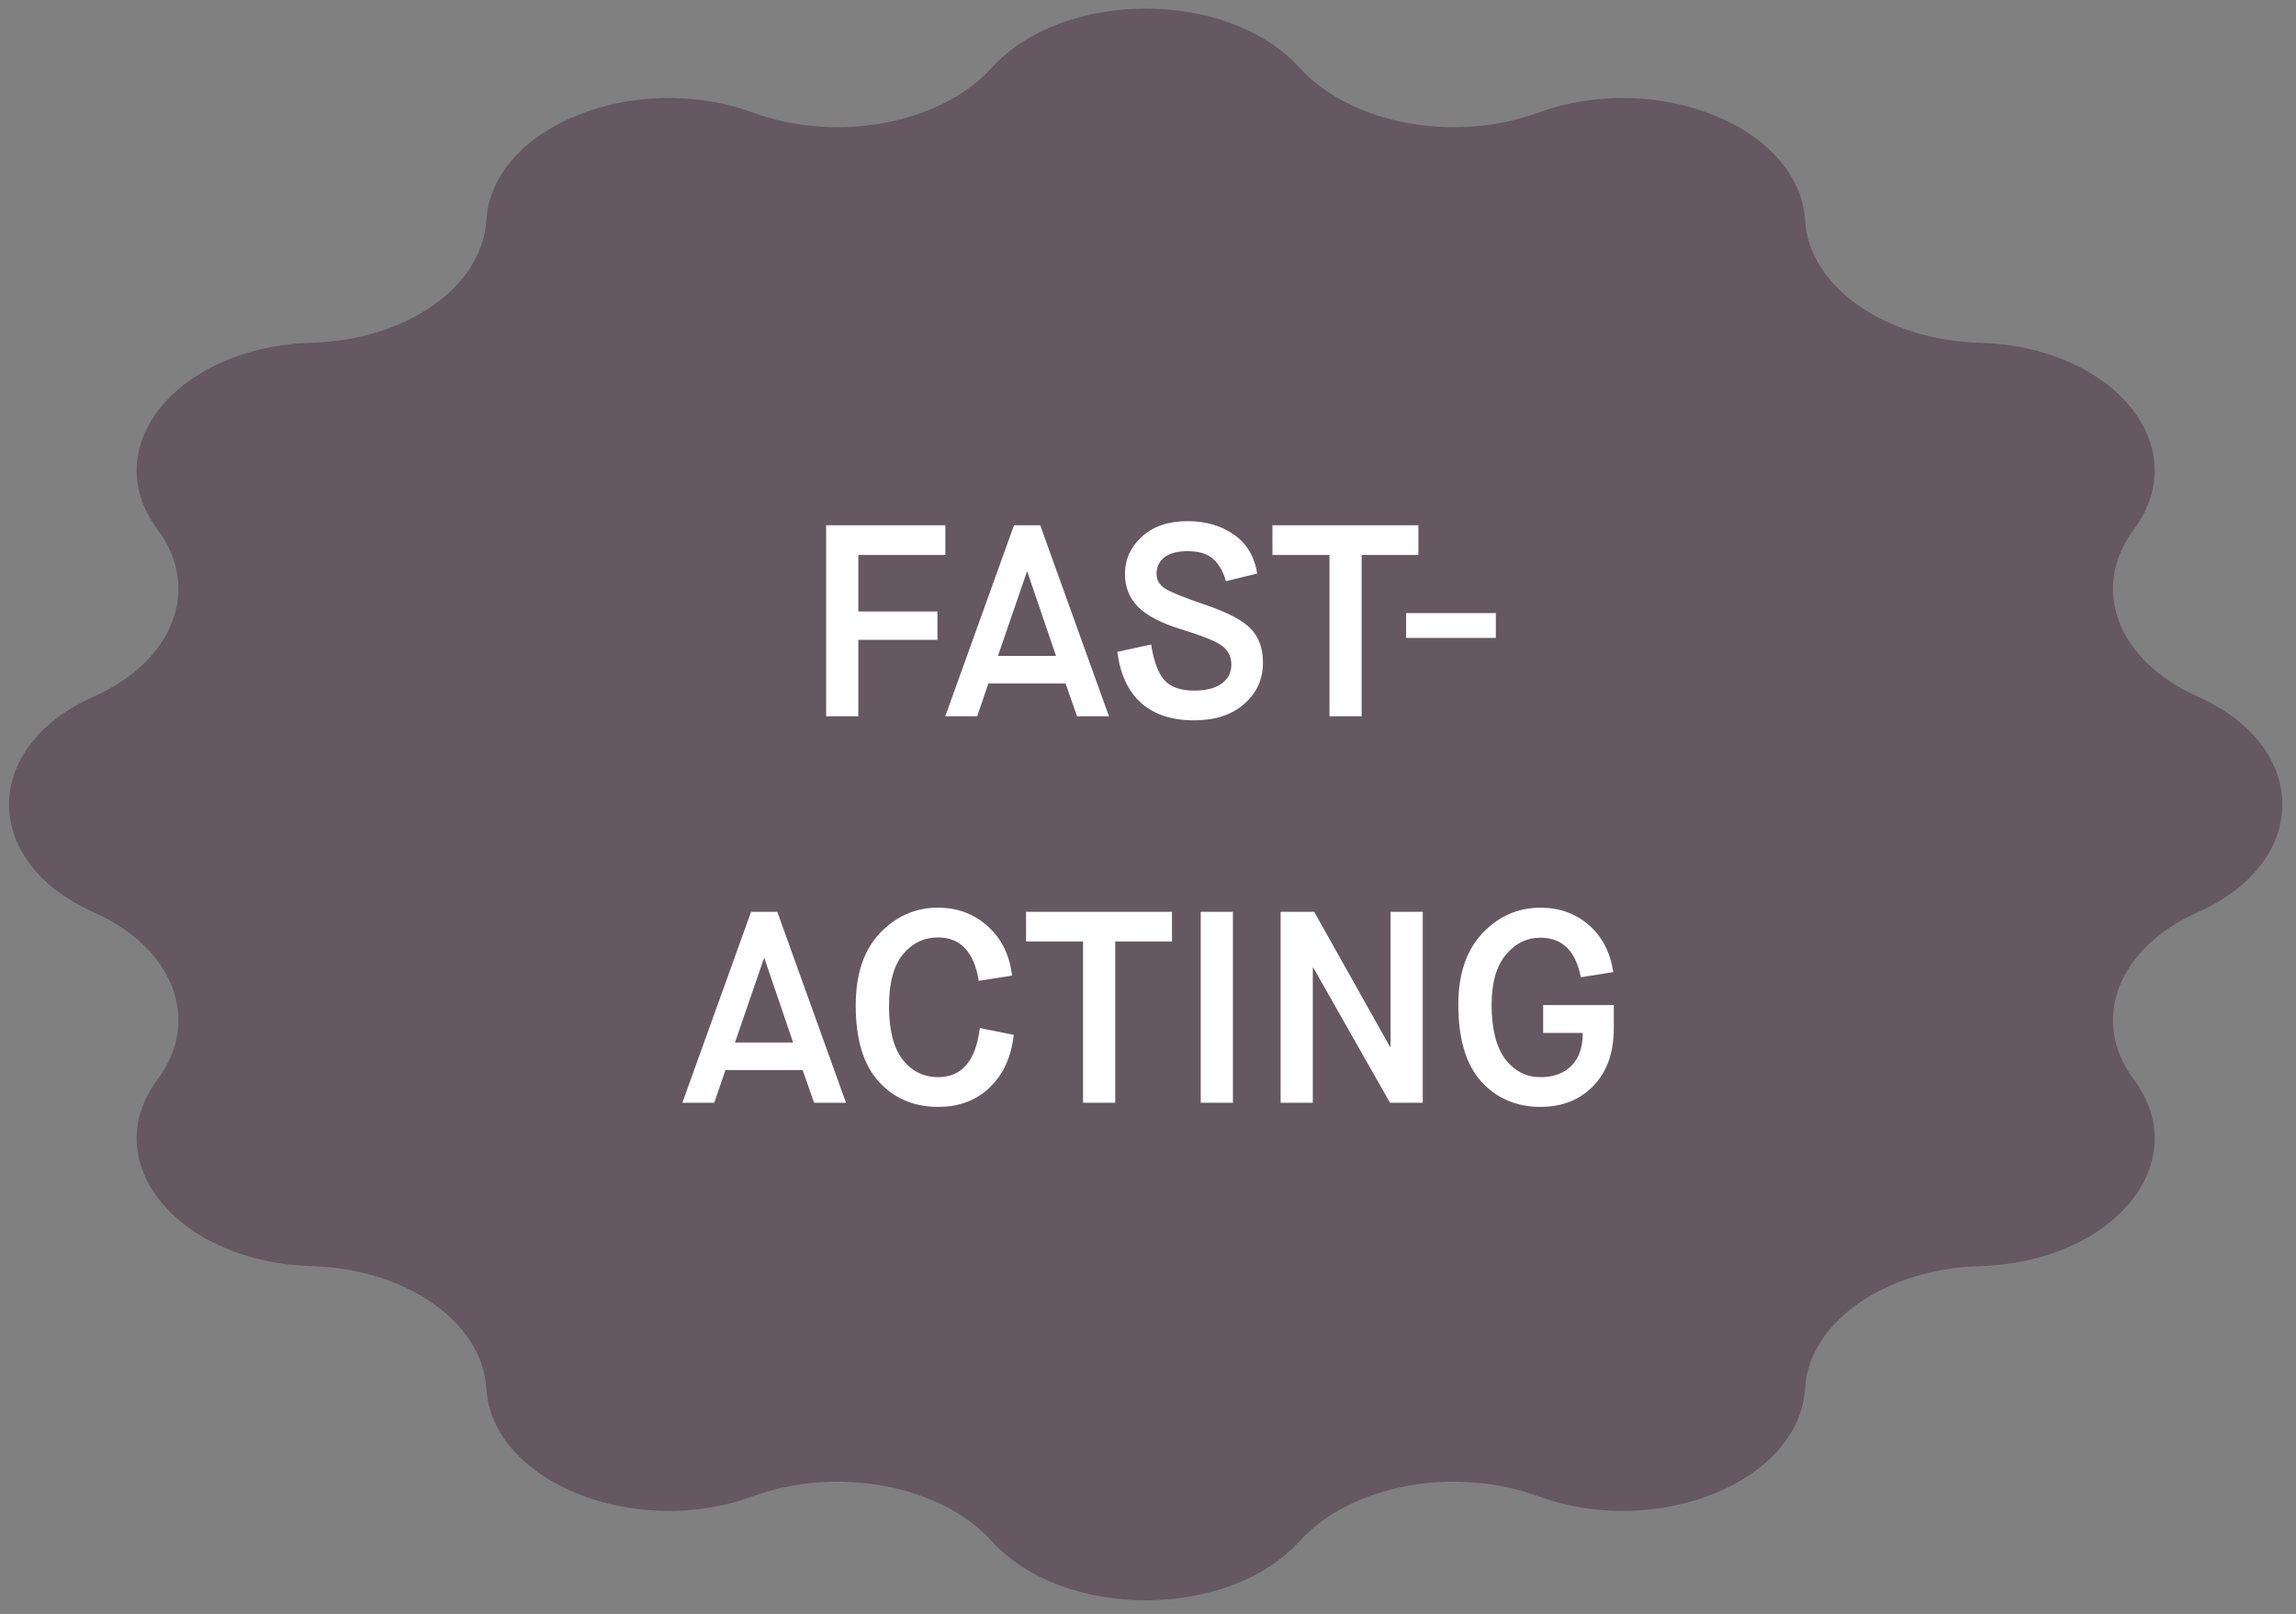
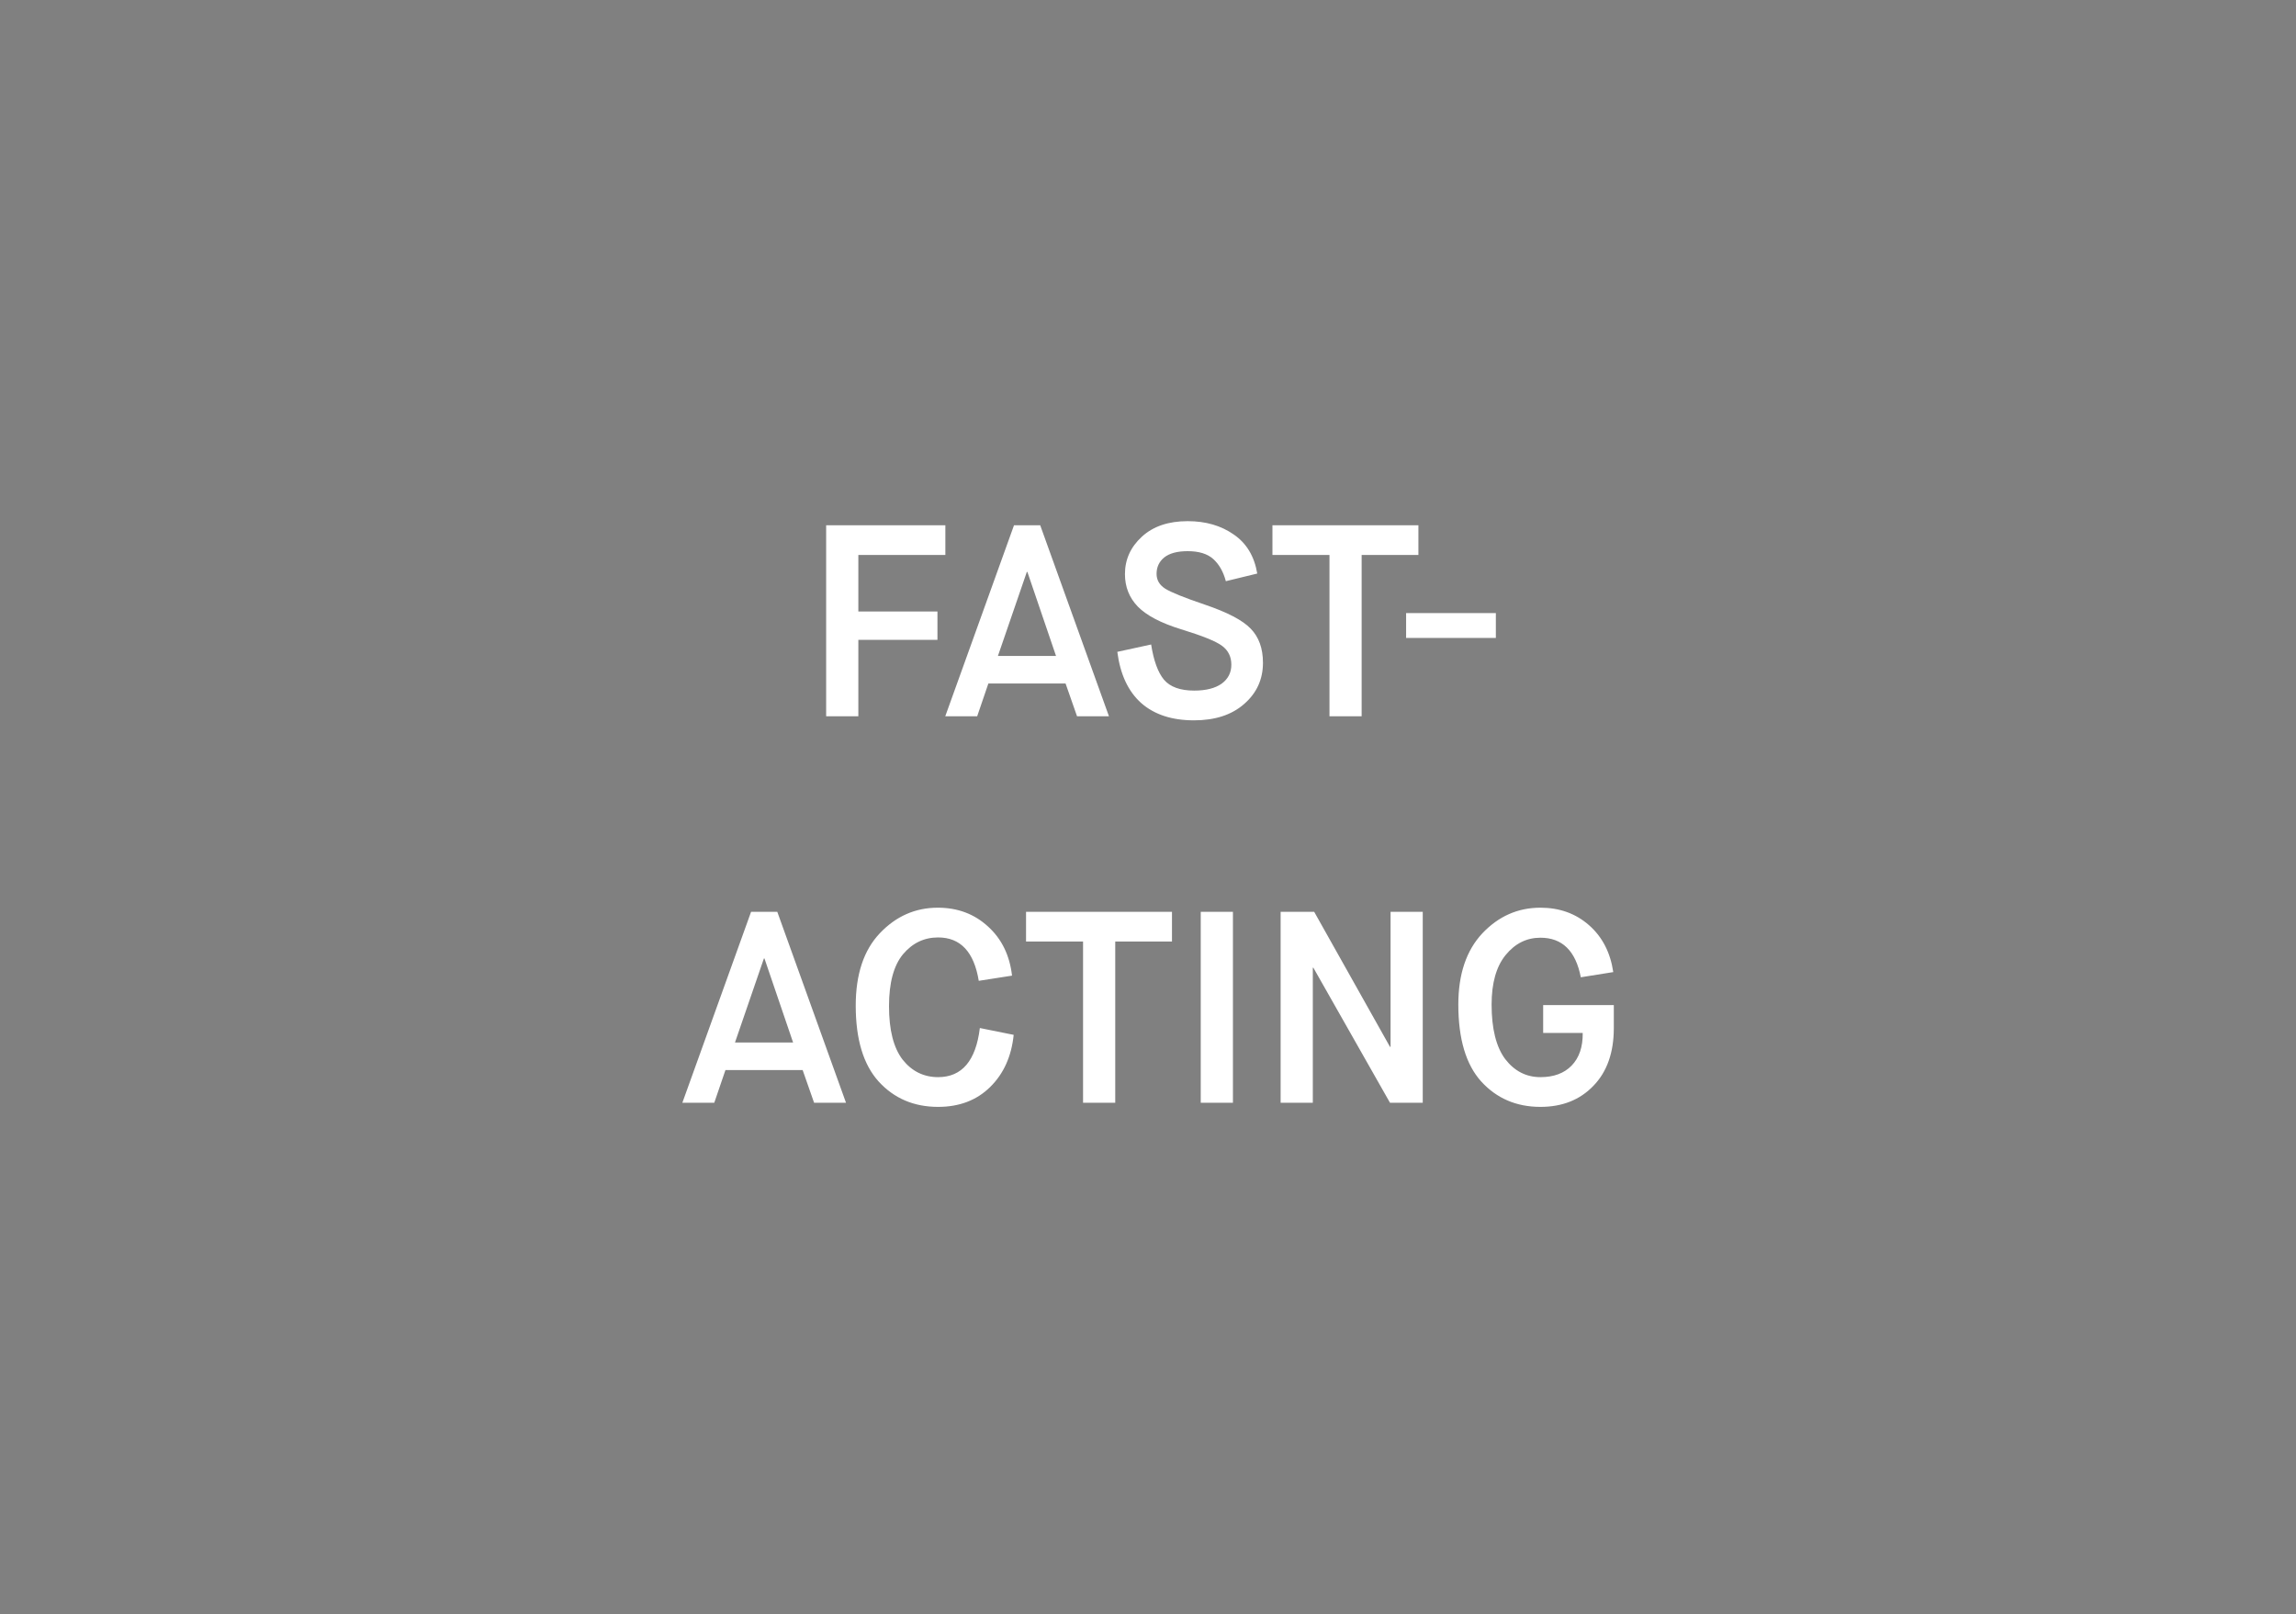
<svg xmlns="http://www.w3.org/2000/svg" fill="none" viewBox="0 0 101 71" height="71" width="101">
  <rect x="0" y="0" width="101" height="71" fill="#808080" stroke="none" />
-   <path fill-opacity="0.5" fill="#4A3142" d="M43.622 2.986C46.775 -0.49 54.022 -0.49 57.175 2.986C59.41 5.451 63.971 6.307 67.668 4.954C72.881 3.047 79.157 5.584 79.404 9.697C79.58 12.615 82.918 14.952 87.086 15.075C92.963 15.248 96.587 19.641 93.862 23.29C91.93 25.878 93.152 29.071 96.674 30.636C101.64 32.843 101.64 37.915 96.674 40.122C93.152 41.687 91.93 44.88 93.862 47.468C96.587 51.117 92.963 55.51 87.086 55.683C82.918 55.806 79.58 58.143 79.404 61.06C79.157 65.174 72.881 67.711 67.668 65.803C63.971 64.451 59.41 65.306 57.175 67.772C54.022 71.248 46.775 71.248 43.622 67.772C41.387 65.306 36.826 64.451 33.129 65.803C27.916 67.711 21.64 65.174 21.392 61.06C21.217 58.143 17.878 55.806 13.711 55.683C7.834 55.51 4.21 51.117 6.935 47.468C8.867 44.88 7.645 41.687 4.123 40.122C-0.843 37.915 -0.843 32.843 4.123 30.636C7.645 29.071 8.867 25.878 6.935 23.29C4.21 19.641 7.834 15.248 13.711 15.075C17.878 14.952 21.217 12.615 21.392 9.697C21.64 5.584 27.916 3.047 33.129 4.954C36.826 6.307 41.387 5.451 43.622 2.986Z" />
  <path fill="white" d="M36.342 31.5L36.342 23.1H41.586L41.586 24.408H37.758L37.758 26.892H41.238L41.238 28.14H37.758L37.758 31.5H36.342ZM47.378 31.5L46.874 30.06H43.478L42.986 31.5H41.582L44.606 23.1H45.758L48.782 31.5H47.378ZM45.17 25.152L43.898 28.848H46.454L45.194 25.152H45.17ZM49.15 28.668L50.638 28.344C50.749 29.056 50.938 29.572 51.202 29.892C51.474 30.212 51.917 30.372 52.533 30.372C53.045 30.372 53.446 30.272 53.733 30.072C54.022 29.864 54.166 29.584 54.166 29.232C54.166 28.88 54.029 28.604 53.758 28.404C53.493 28.204 52.889 27.96 51.946 27.672C51.066 27.4 50.434 27.068 50.05 26.676C49.673 26.284 49.486 25.808 49.486 25.248C49.486 24.608 49.733 24.06 50.23 23.604C50.725 23.148 51.398 22.92 52.245 22.92C53.038 22.92 53.714 23.116 54.273 23.508C54.834 23.892 55.178 24.464 55.306 25.224L53.925 25.56C53.813 25.144 53.63 24.82 53.373 24.588C53.117 24.356 52.742 24.24 52.245 24.24C51.789 24.24 51.446 24.332 51.214 24.516C50.989 24.7 50.877 24.94 50.877 25.236C50.877 25.508 51.002 25.724 51.249 25.884C51.498 26.044 52.081 26.28 53.002 26.592C53.993 26.928 54.666 27.28 55.017 27.648C55.377 28.016 55.557 28.516 55.557 29.148C55.557 29.876 55.282 30.48 54.73 30.96C54.185 31.44 53.45 31.68 52.522 31.68C51.553 31.68 50.782 31.428 50.206 30.924C49.63 30.412 49.278 29.66 49.15 28.668ZM58.483 31.5L58.483 24.408H55.974L55.974 23.1H62.395L62.395 24.408H59.898L59.898 31.5H58.483ZM61.854 28.056L61.854 26.964H65.802L65.802 28.056H61.854ZM35.812 48.5L35.308 47.06H31.912L31.42 48.5H30.016L33.04 40.1H34.192L37.216 48.5H35.812ZM33.604 42.152L32.332 45.848H34.888L33.628 42.152H33.604ZM43.103 45.212L44.591 45.512C44.495 46.456 44.151 47.22 43.559 47.804C42.967 48.388 42.203 48.68 41.267 48.68C40.203 48.68 39.331 48.308 38.651 47.564C37.979 46.82 37.643 45.708 37.643 44.228C37.643 42.852 37.995 41.792 38.699 41.048C39.411 40.296 40.263 39.92 41.255 39.92C42.127 39.92 42.863 40.196 43.463 40.748C44.063 41.292 44.415 42.012 44.519 42.908L43.055 43.136C42.847 41.864 42.251 41.228 41.267 41.228C40.651 41.228 40.135 41.476 39.719 41.972C39.311 42.468 39.107 43.228 39.107 44.252C39.107 45.3 39.307 46.084 39.707 46.604C40.115 47.116 40.635 47.372 41.267 47.372C42.315 47.372 42.927 46.652 43.103 45.212ZM47.643 48.5L47.643 41.408H45.135L45.135 40.1H51.555L51.555 41.408H49.059L49.059 48.5H47.643ZM52.82 48.5L52.82 40.1H54.236L54.236 48.5H52.82ZM56.334 48.5L56.334 40.1H57.81L61.146 46.04H61.17L61.17 40.1H62.586L62.586 48.5H61.146L57.774 42.56H57.75L57.75 48.5H56.334ZM67.763 48.68C66.707 48.68 65.839 48.308 65.159 47.564C64.487 46.82 64.151 45.692 64.151 44.18C64.151 42.844 64.503 41.8 65.207 41.048C65.919 40.296 66.771 39.92 67.763 39.92C68.603 39.92 69.315 40.176 69.899 40.688C70.483 41.2 70.839 41.888 70.967 42.752L69.539 42.98C69.315 41.82 68.723 41.24 67.763 41.24C67.155 41.24 66.643 41.496 66.227 42.008C65.819 42.512 65.615 43.236 65.615 44.18C65.615 45.244 65.815 46.044 66.215 46.58C66.623 47.108 67.139 47.372 67.763 47.372C68.347 47.372 68.803 47.204 69.131 46.868C69.467 46.524 69.631 46.044 69.623 45.428H67.883L67.883 44.204H70.991L70.991 45.212C70.991 46.292 70.691 47.14 70.091 47.756C69.499 48.372 68.723 48.68 67.763 48.68Z" />
</svg>